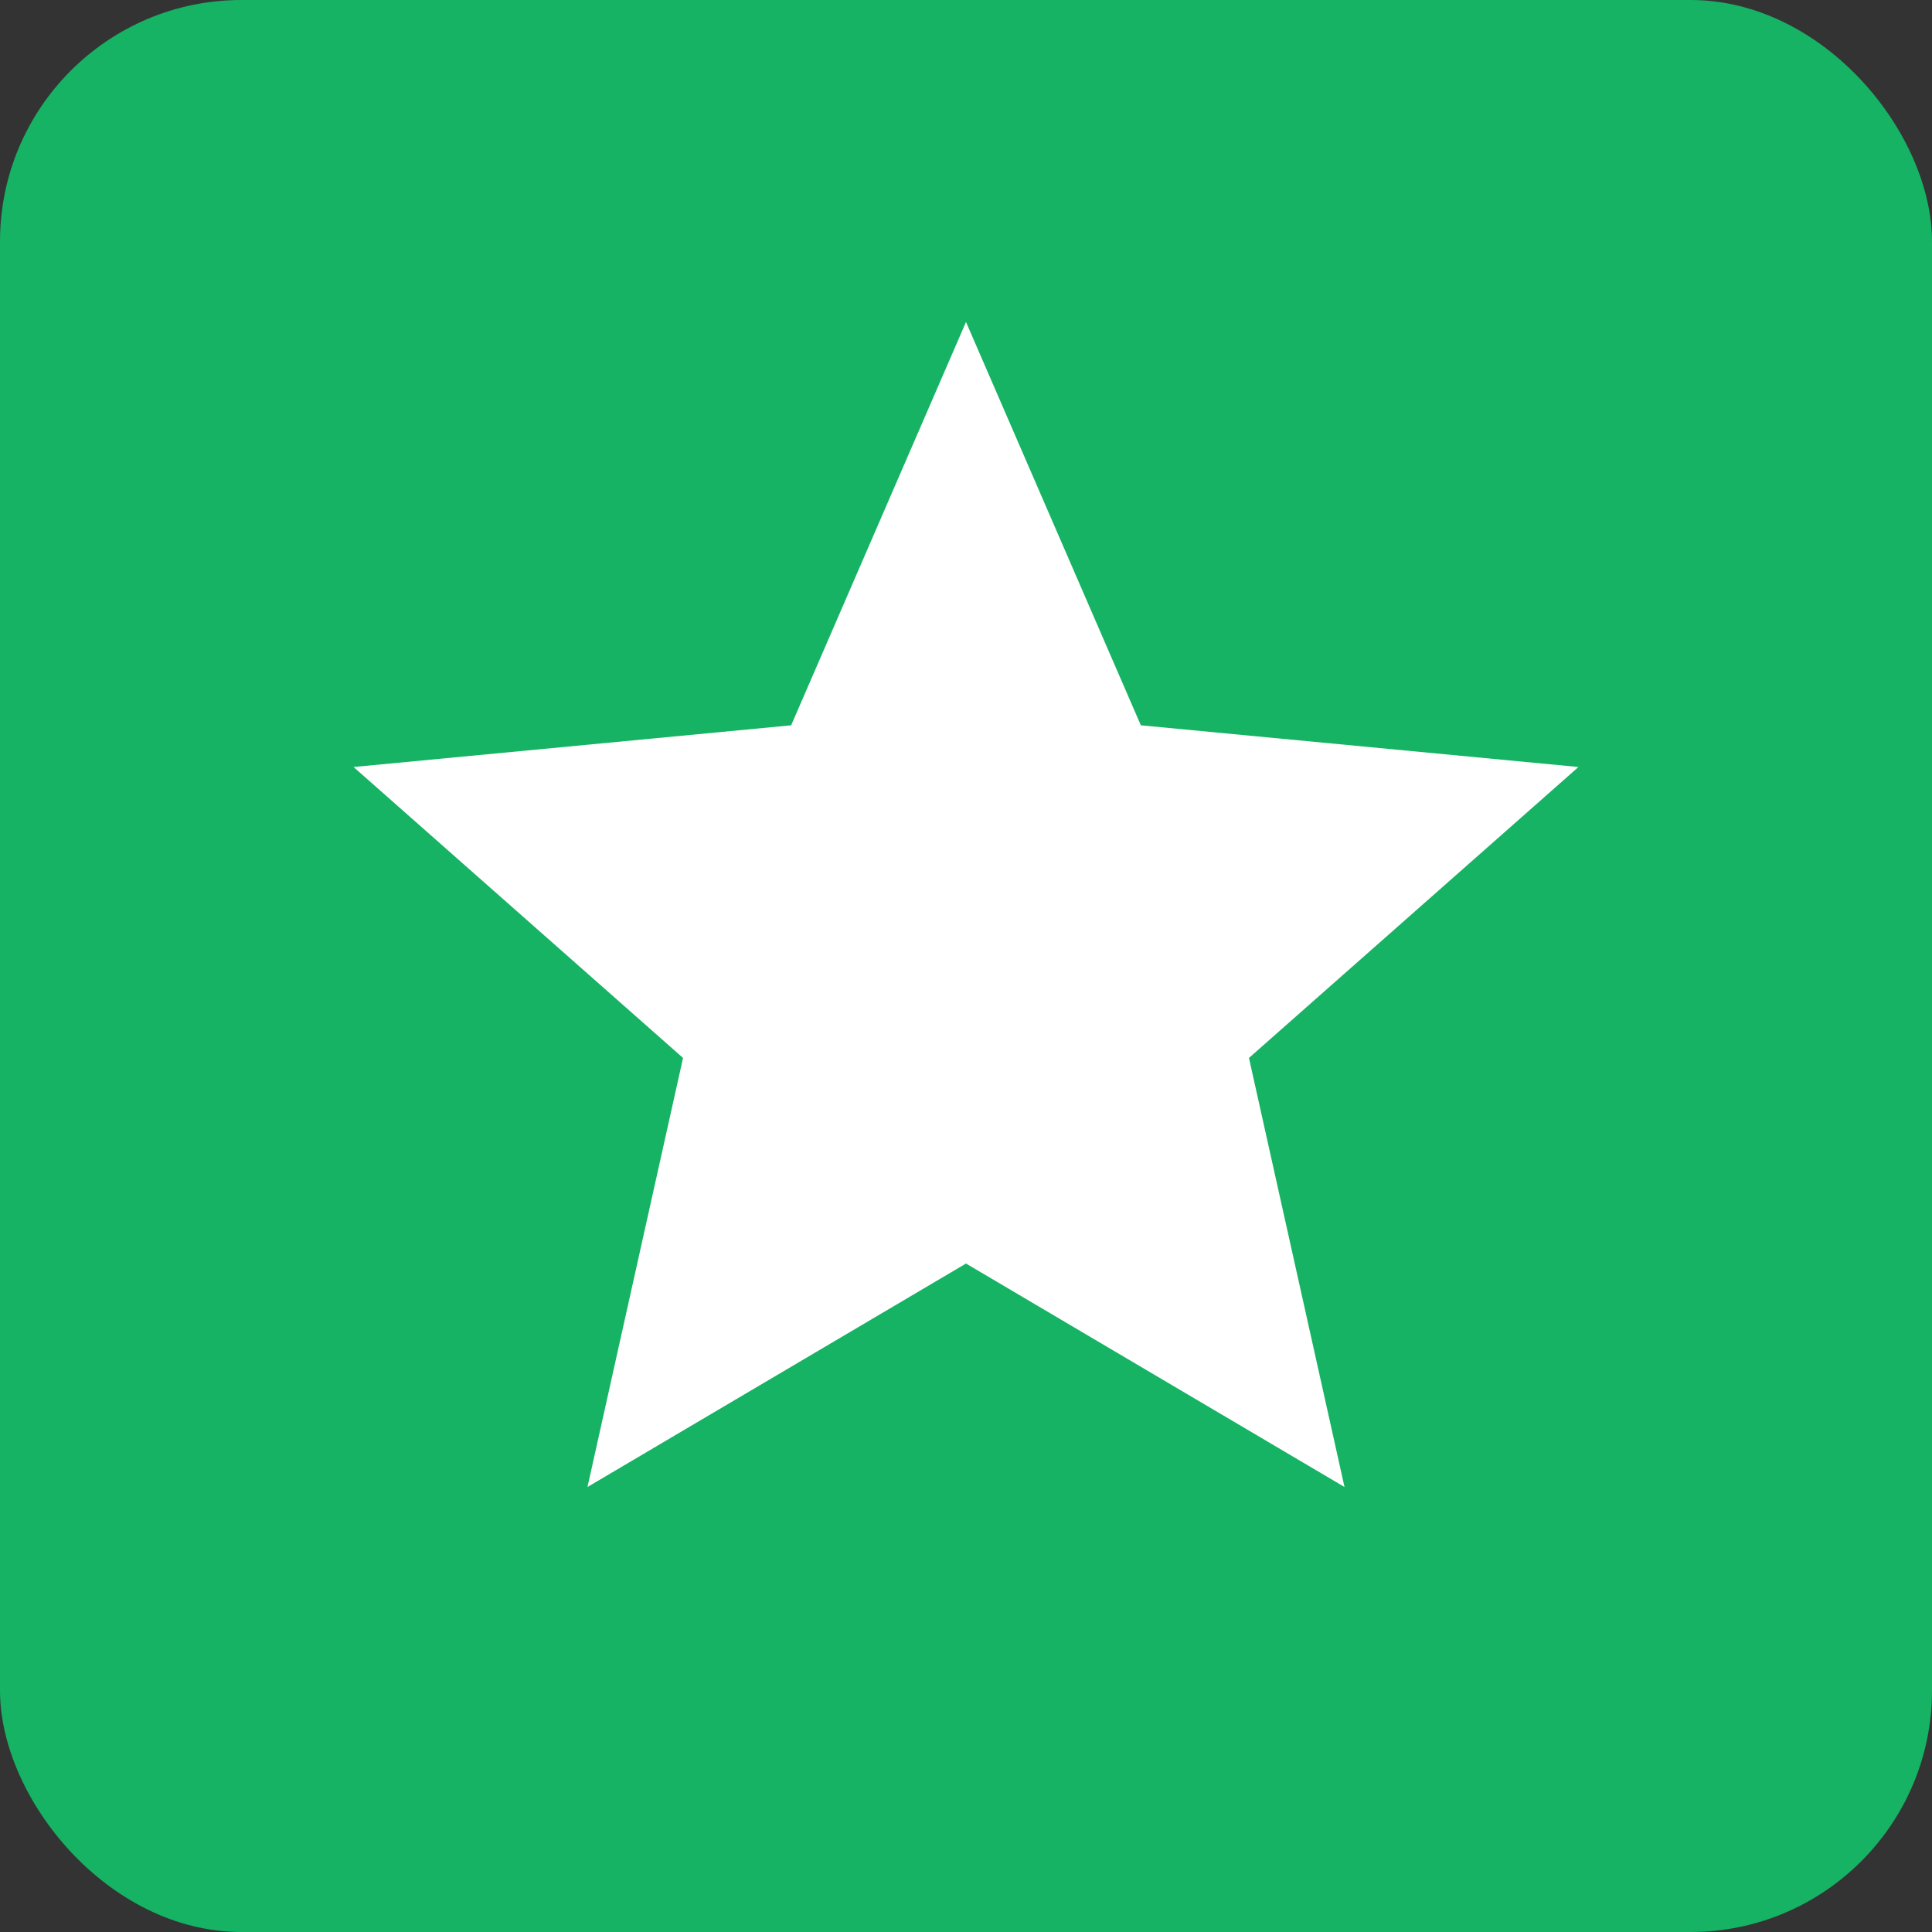
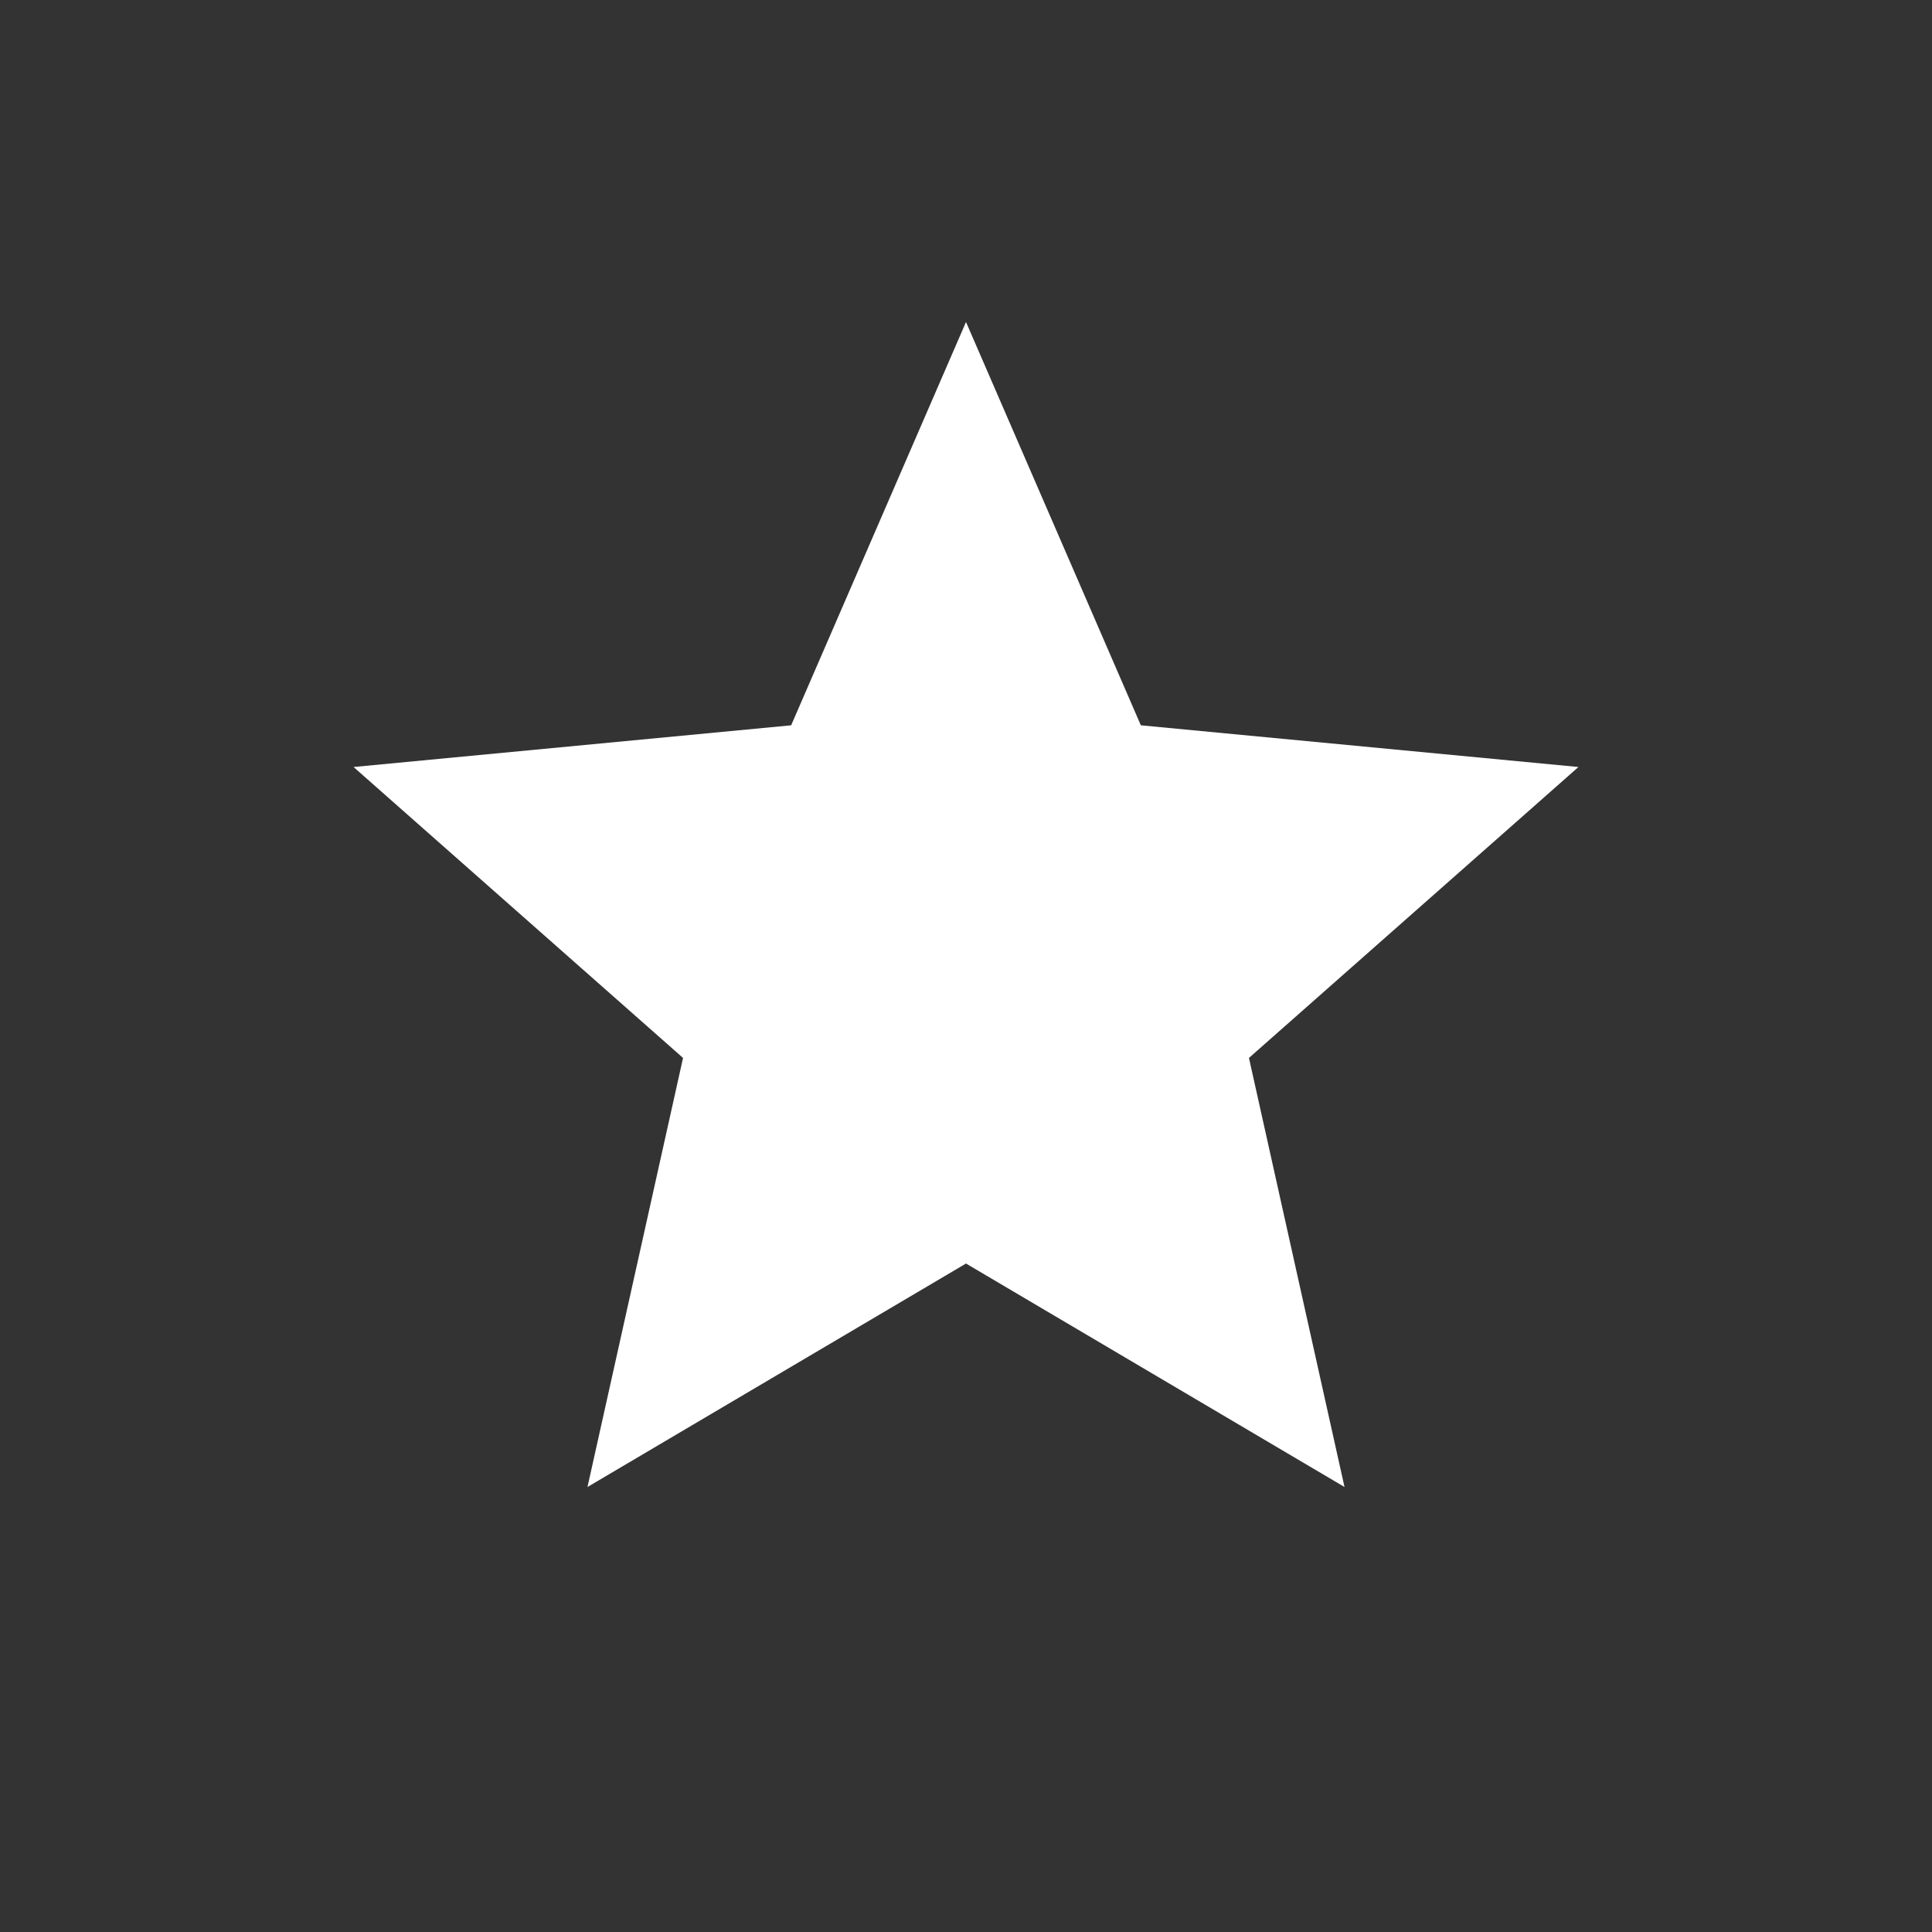
<svg xmlns="http://www.w3.org/2000/svg" width="24" height="24" viewBox="0 0 24 24" fill="none">
  <rect x="0" y="0" width="24" height="24" fill="#333333" stroke="none" />
-   <rect width="24" height="24" rx="3" fill="#16B364" />
  <path d="M12 4L14.172 9.01L19.608 9.528L15.515 13.142L16.702 18.472L12 15.696L7.298 18.472L8.485 13.142L4.392 9.528L9.828 9.01L12 4Z" fill="white" />
</svg>